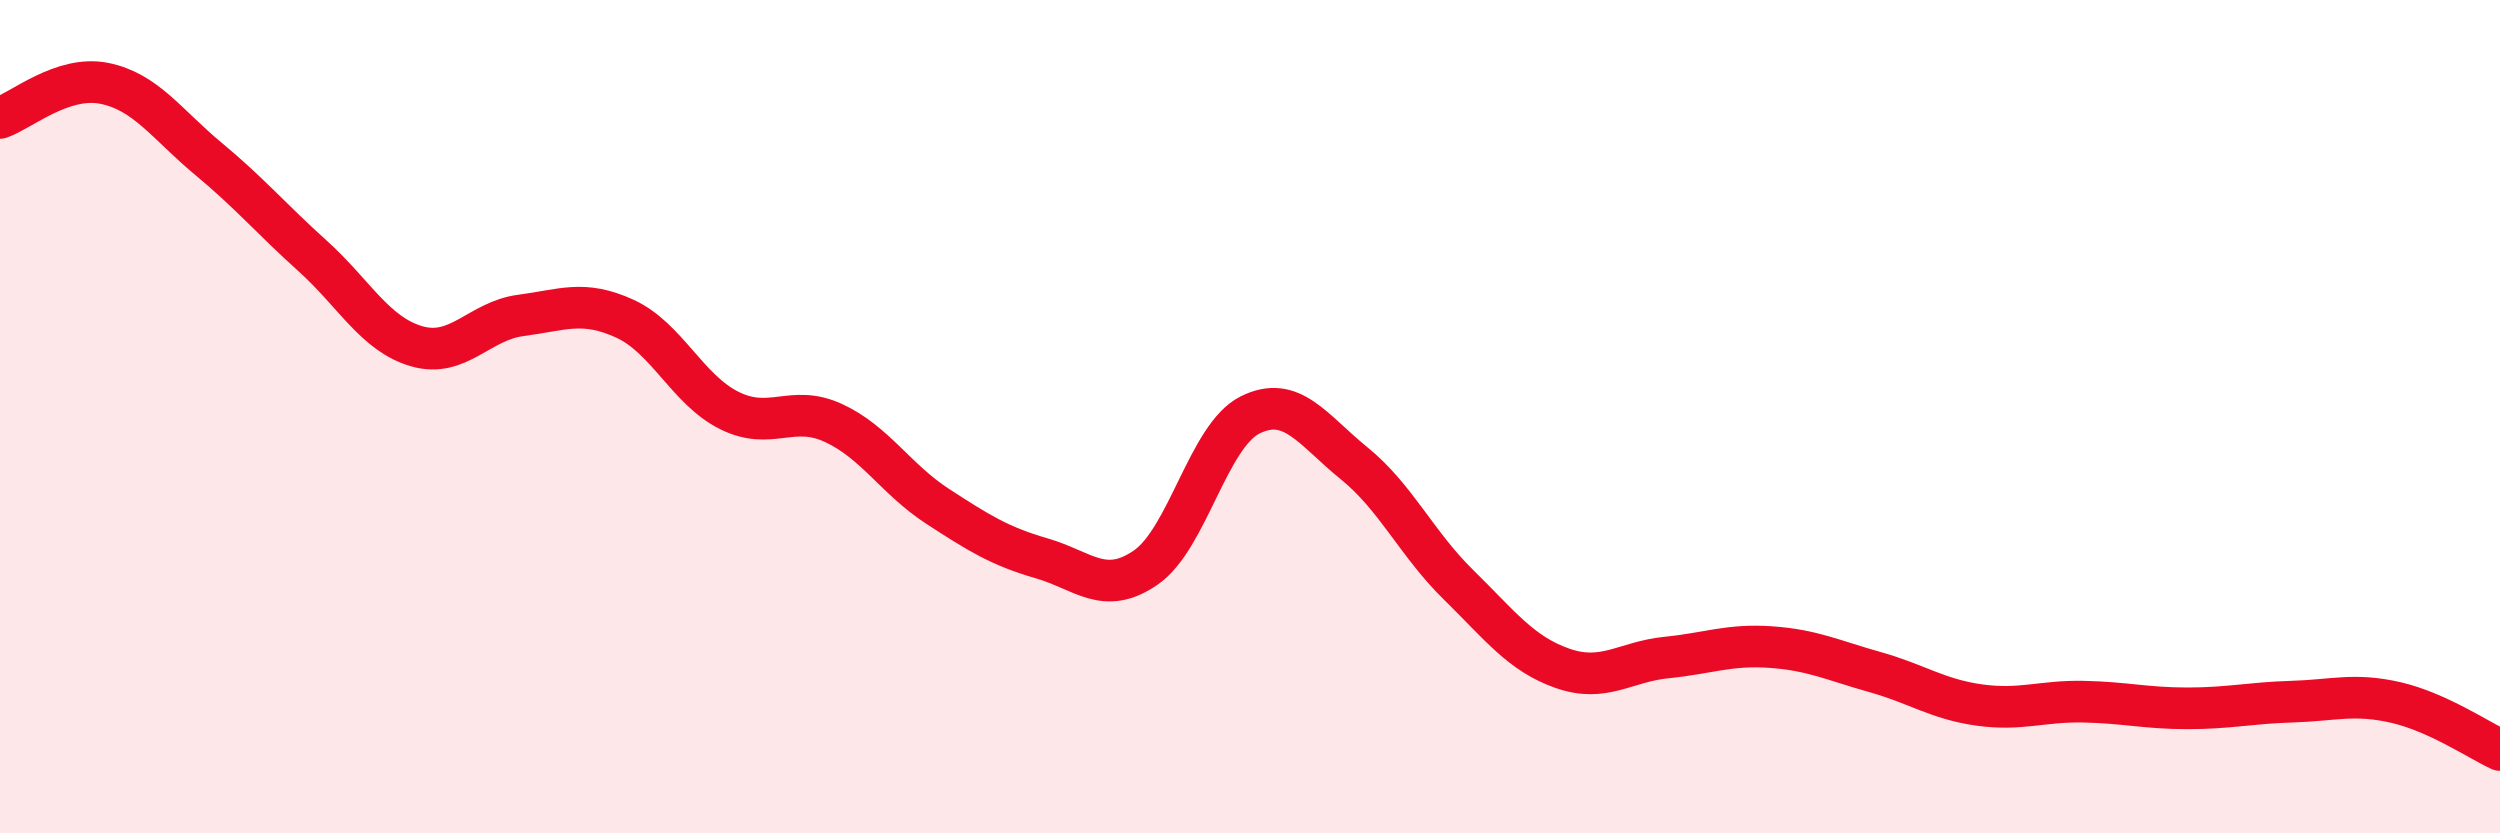
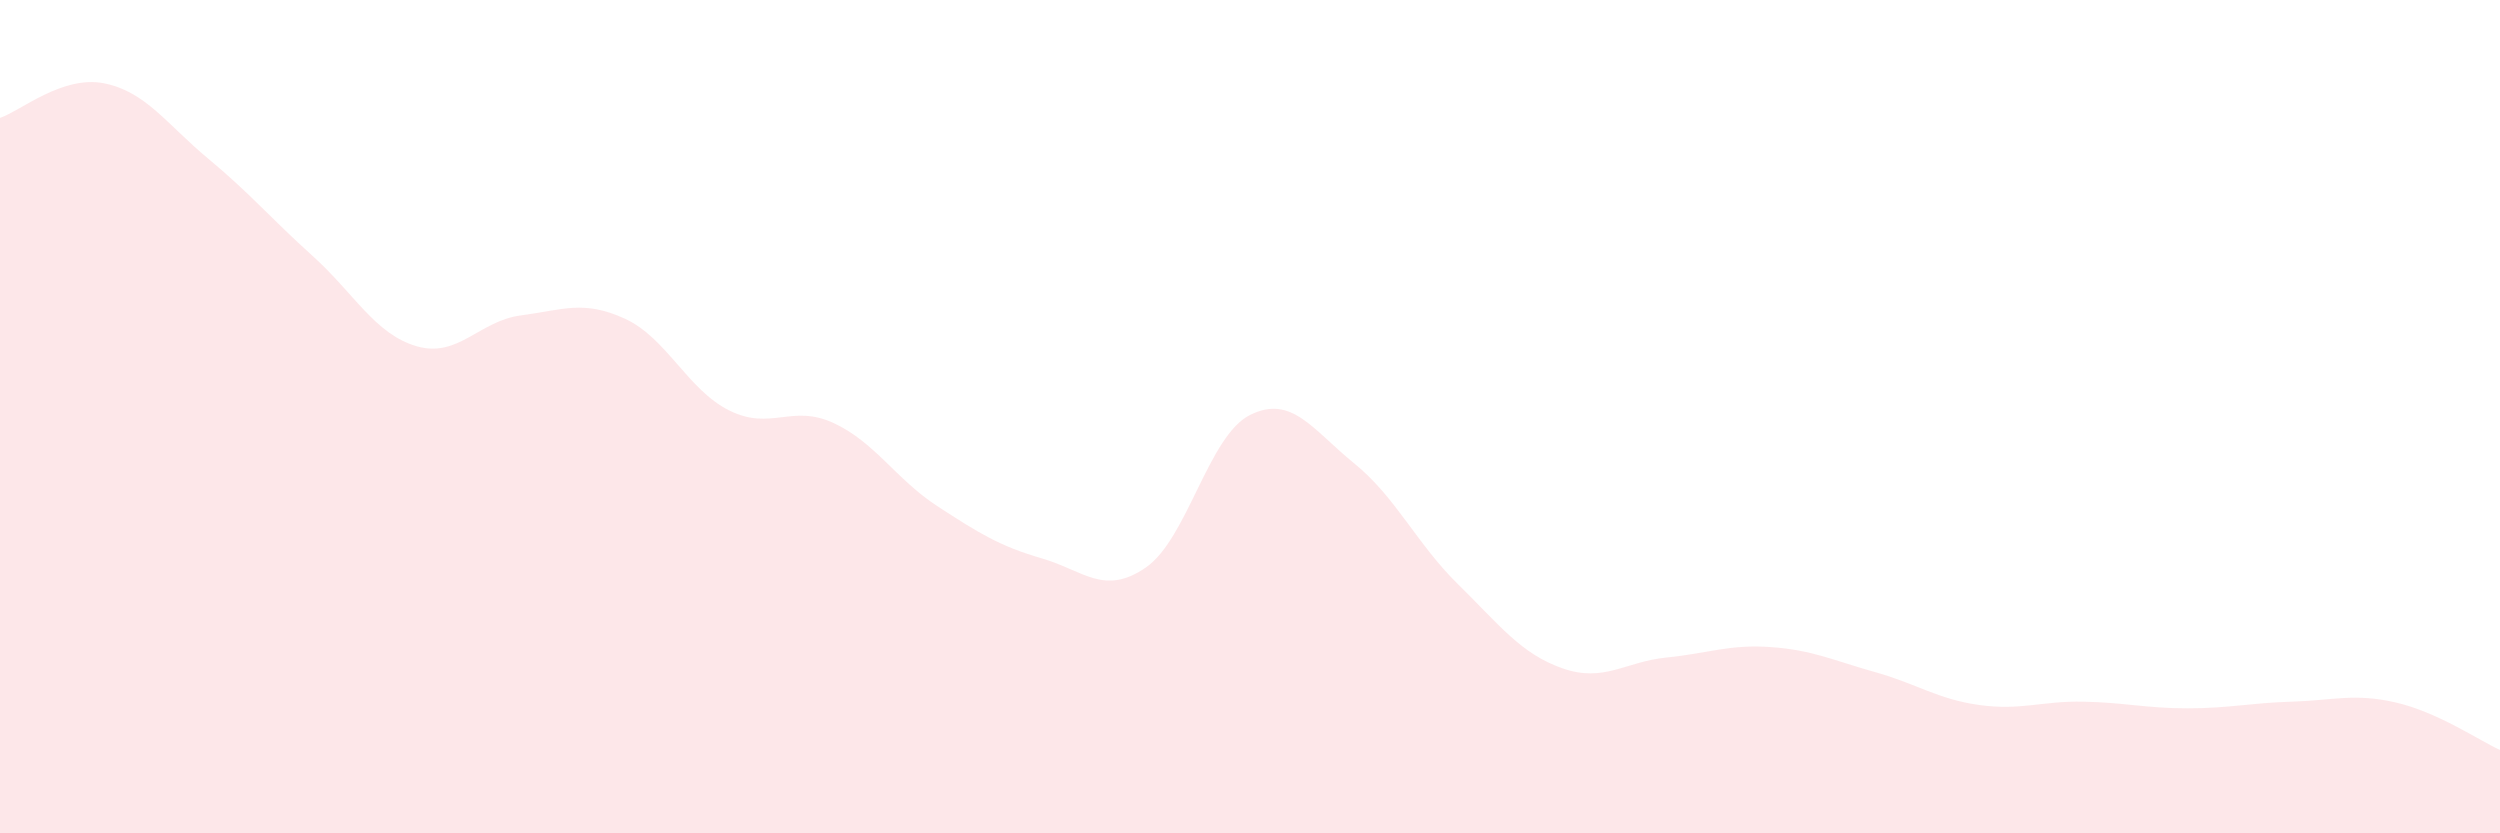
<svg xmlns="http://www.w3.org/2000/svg" width="60" height="20" viewBox="0 0 60 20">
  <path d="M 0,2.83 C 0.5,2.66 1.5,1.8 2.5,2 C 3.5,2.2 4,2.98 5,3.81 C 6,4.64 6.5,5.24 7.5,6.14 C 8.5,7.04 9,8.02 10,8.31 C 11,8.6 11.5,7.7 12.5,7.57 C 13.5,7.44 14,7.19 15,7.65 C 16,8.11 16.5,9.35 17.5,9.85 C 18.5,10.35 19,9.69 20,10.15 C 21,10.61 21.5,11.5 22.5,12.15 C 23.5,12.8 24,13.11 25,13.4 C 26,13.69 26.5,14.31 27.5,13.62 C 28.5,12.93 29,10.46 30,9.96 C 31,9.46 31.5,10.31 32.5,11.12 C 33.5,11.93 34,13.05 35,14.03 C 36,15.01 36.5,15.69 37.5,16.04 C 38.5,16.39 39,15.88 40,15.78 C 41,15.68 41.5,15.46 42.5,15.53 C 43.5,15.6 44,15.85 45,16.13 C 46,16.41 46.5,16.78 47.5,16.92 C 48.5,17.06 49,16.82 50,16.84 C 51,16.86 51.5,17 52.5,17 C 53.5,17 54,16.87 55,16.84 C 56,16.81 56.5,16.63 57.5,16.86 C 58.5,17.09 59.5,17.77 60,18L60 20L0 20Z" fill="#EB0A25" opacity="0.1" stroke-linecap="round" stroke-linejoin="round" />
-   <path d="M 0,2.83 C 0.5,2.66 1.5,1.8 2.5,2 C 3.5,2.2 4,2.98 5,3.81 C 6,4.64 6.5,5.24 7.5,6.14 C 8.5,7.04 9,8.02 10,8.31 C 11,8.6 11.5,7.7 12.5,7.57 C 13.5,7.44 14,7.19 15,7.65 C 16,8.11 16.5,9.35 17.5,9.85 C 18.5,10.35 19,9.69 20,10.15 C 21,10.61 21.5,11.5 22.5,12.15 C 23.5,12.8 24,13.11 25,13.4 C 26,13.69 26.5,14.31 27.5,13.62 C 28.5,12.93 29,10.46 30,9.96 C 31,9.46 31.5,10.31 32.5,11.12 C 33.5,11.93 34,13.05 35,14.03 C 36,15.01 36.5,15.69 37.5,16.04 C 38.5,16.39 39,15.88 40,15.78 C 41,15.68 41.5,15.46 42.5,15.53 C 43.5,15.6 44,15.85 45,16.13 C 46,16.41 46.5,16.78 47.5,16.92 C 48.5,17.06 49,16.82 50,16.84 C 51,16.86 51.5,17 52.5,17 C 53.5,17 54,16.87 55,16.84 C 56,16.81 56.5,16.63 57.5,16.86 C 58.5,17.09 59.5,17.77 60,18" stroke="#EB0A25" stroke-width="1" fill="none" stroke-linecap="round" stroke-linejoin="round" />
</svg>